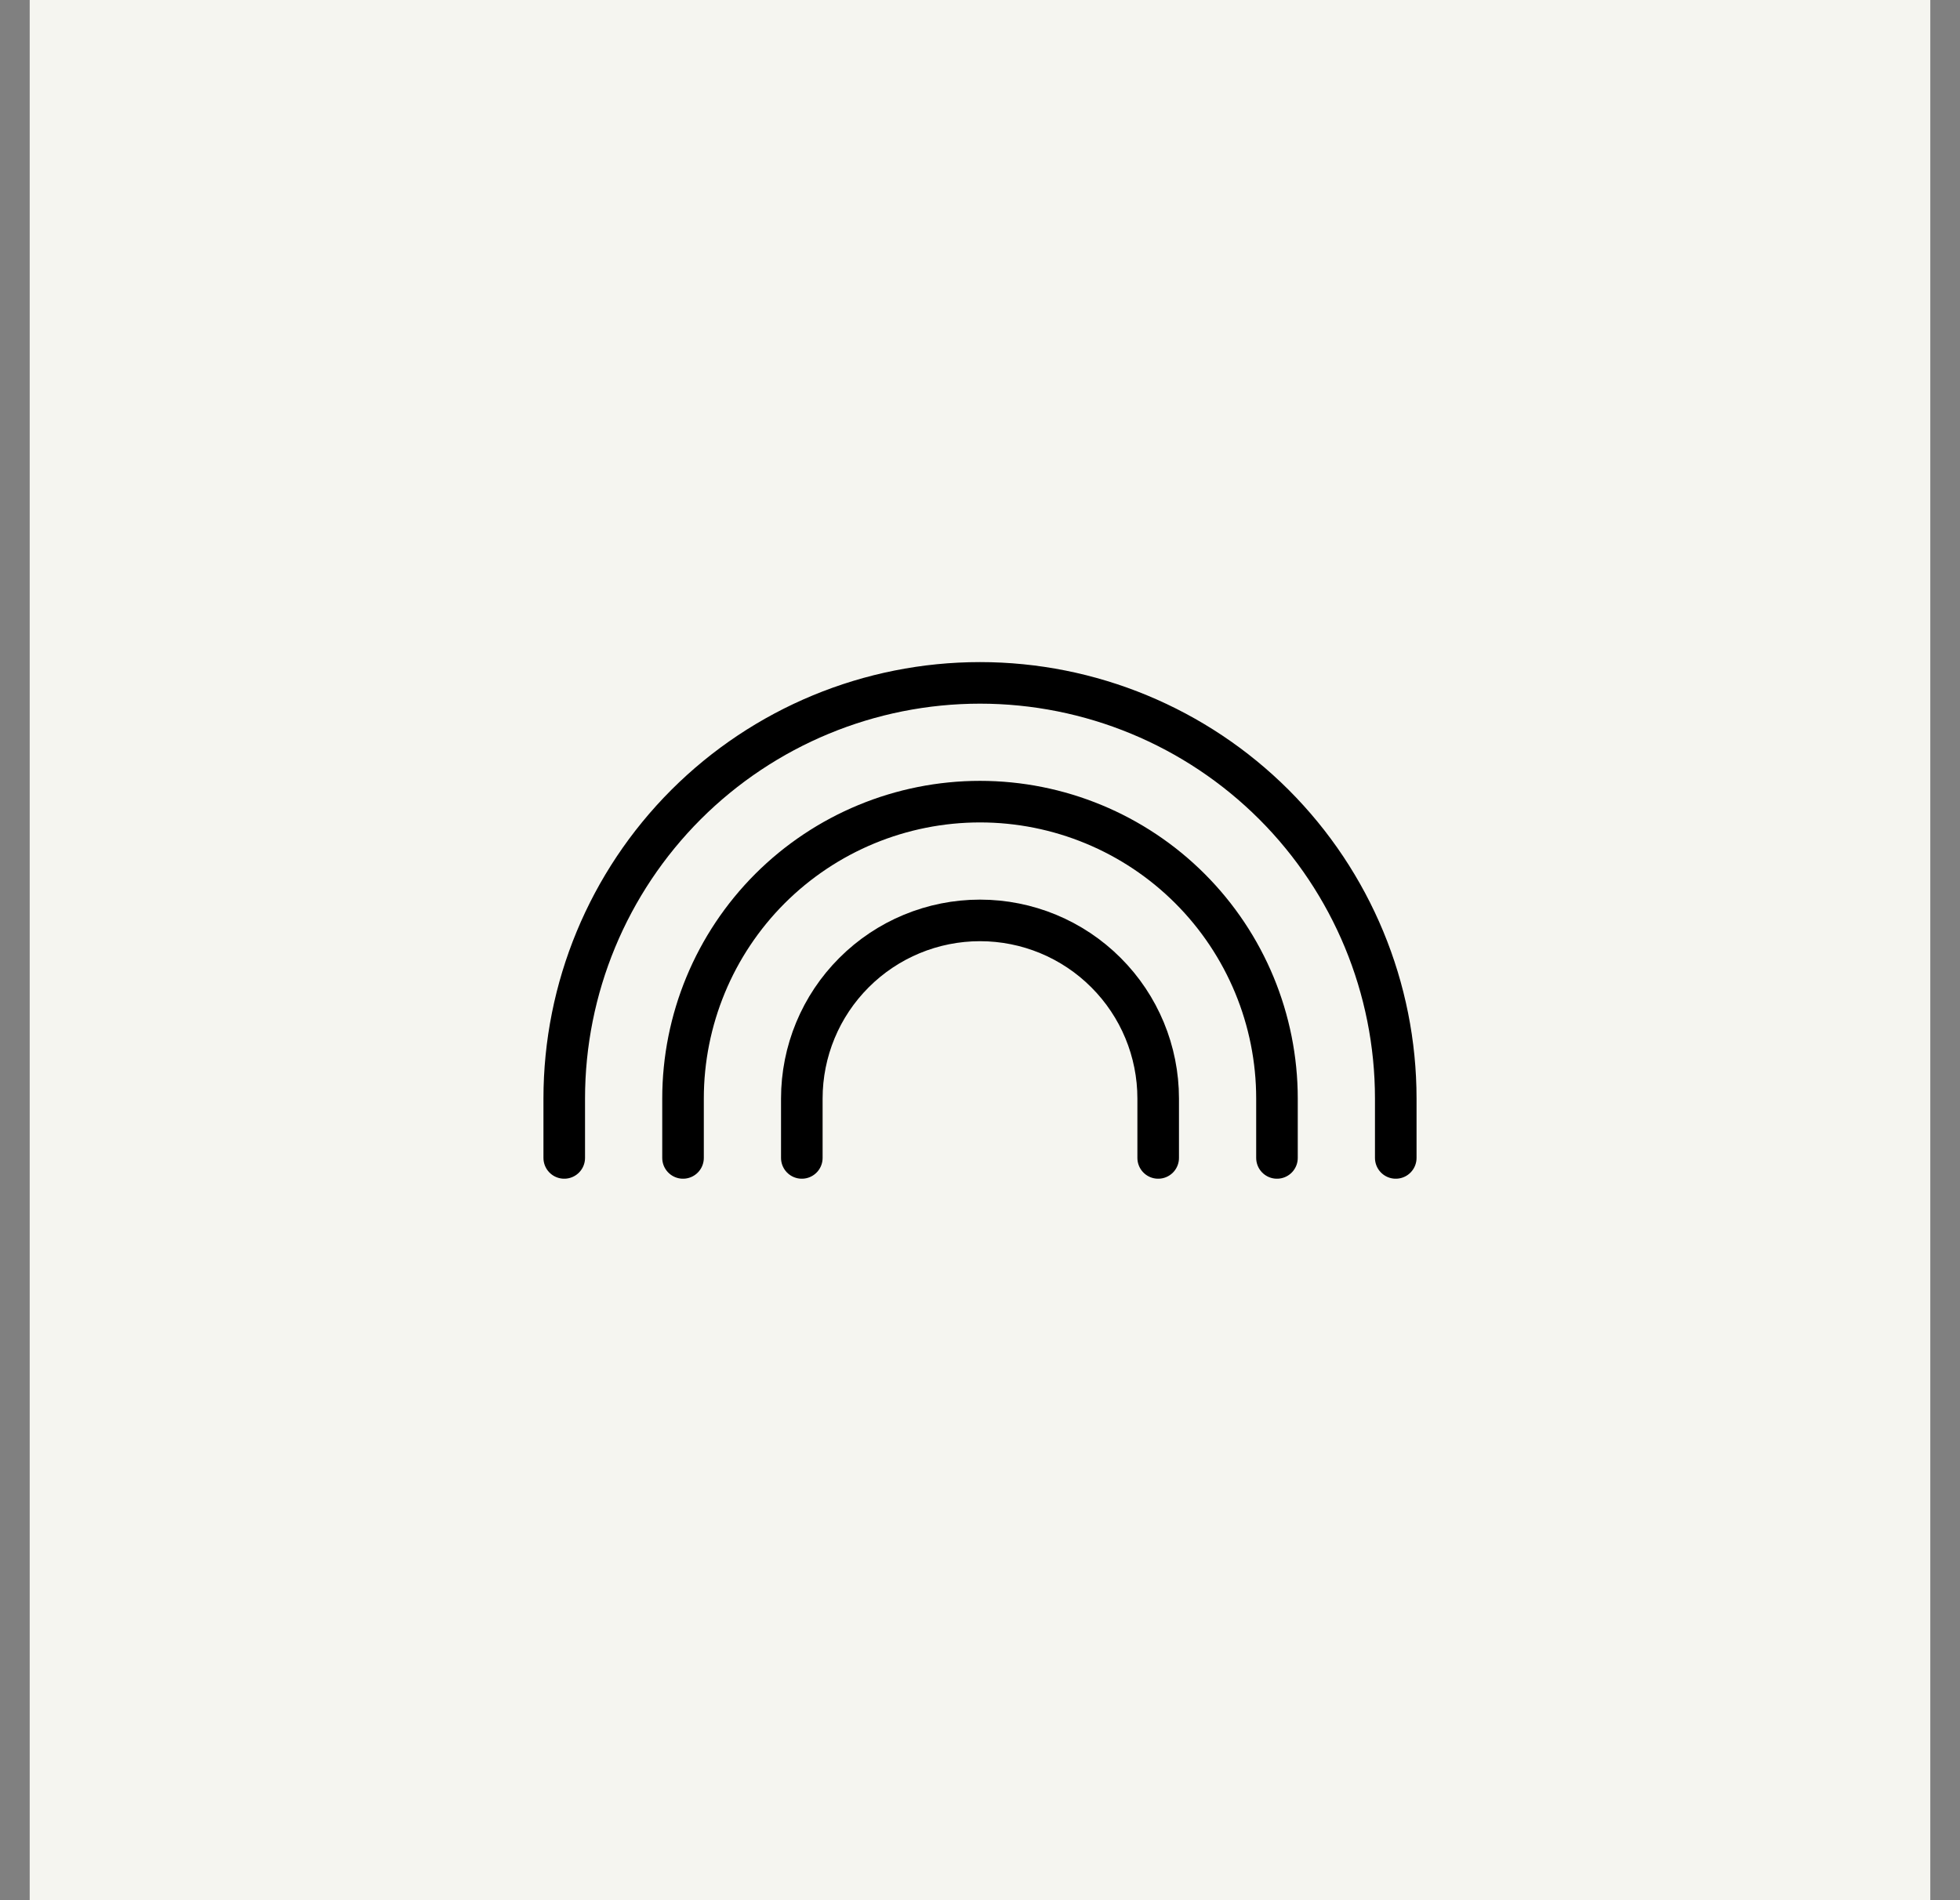
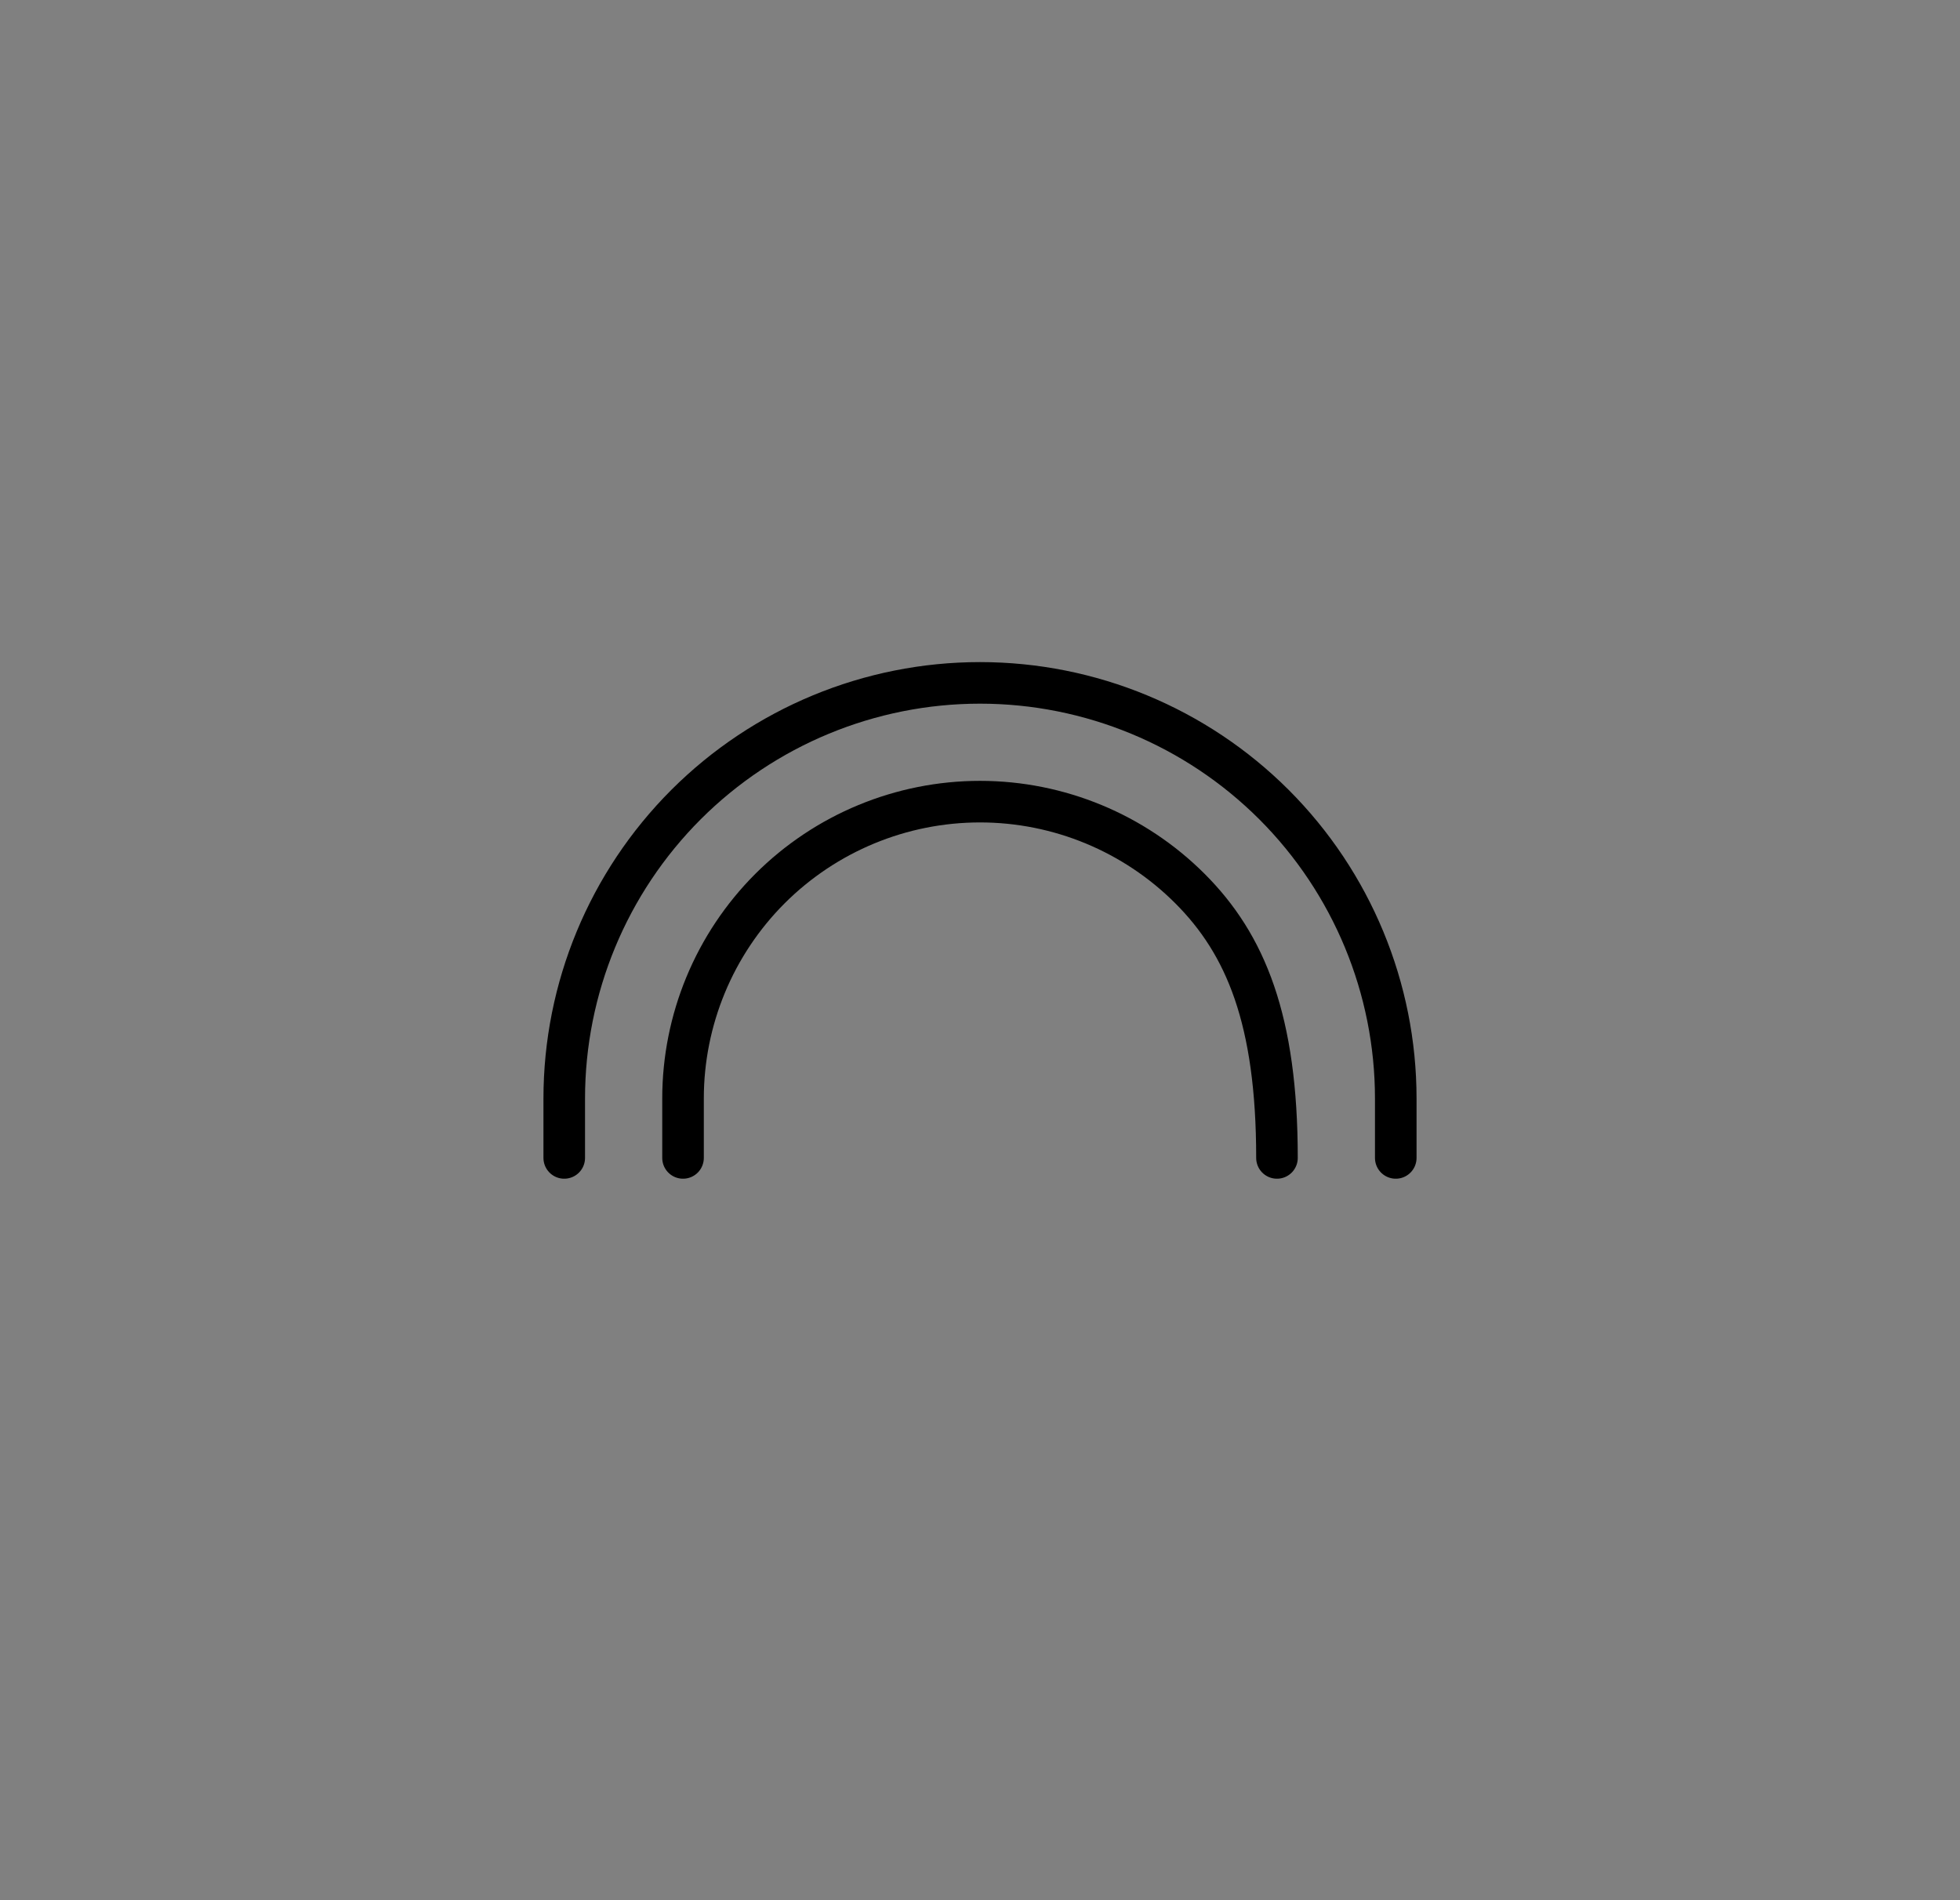
<svg xmlns="http://www.w3.org/2000/svg" width="33" height="32" viewBox="0 0 33 32" fill="none">
  <rect x="0" y="0" width="33" height="32" fill="#808080" stroke="none" />
-   <rect width="32" height="32" transform="translate(0.5)" fill="#F5F5F0" />
  <g clip-path="url(#clip0_7479_13337)">
-     <path d="M19.5 19.5V18.5C19.5 17.704 19.184 16.941 18.621 16.379C18.059 15.816 17.296 15.5 16.5 15.5C15.704 15.5 14.941 15.816 14.379 16.379C13.816 16.941 13.5 17.704 13.5 18.5V19.5" stroke="black" stroke-width="0.7" stroke-linecap="round" stroke-linejoin="round" />
-     <path d="M21.5 19.5V18.5C21.5 17.174 20.973 15.902 20.035 14.964C19.098 14.027 17.826 13.5 16.5 13.5C15.174 13.5 13.902 14.027 12.964 14.964C12.027 15.902 11.5 17.174 11.5 18.5V19.5" stroke="black" stroke-width="0.7" stroke-linecap="round" stroke-linejoin="round" />
+     <path d="M21.5 19.5C21.5 17.174 20.973 15.902 20.035 14.964C19.098 14.027 17.826 13.5 16.5 13.5C15.174 13.5 13.902 14.027 12.964 14.964C12.027 15.902 11.5 17.174 11.5 18.5V19.5" stroke="black" stroke-width="0.7" stroke-linecap="round" stroke-linejoin="round" />
    <path d="M23.5 19.5V18.5C23.5 16.643 22.762 14.863 21.45 13.55C20.137 12.238 18.357 11.5 16.5 11.5C14.643 11.5 12.863 12.238 11.55 13.55C10.238 14.863 9.5 16.643 9.5 18.5V19.5" stroke="black" stroke-width="0.7" stroke-linecap="round" stroke-linejoin="round" />
  </g>
  <defs>
    <clipPath id="clip0_7479_13337">
      <rect width="16" height="16" fill="white" transform="translate(8.5 8)" />
    </clipPath>
  </defs>
</svg>